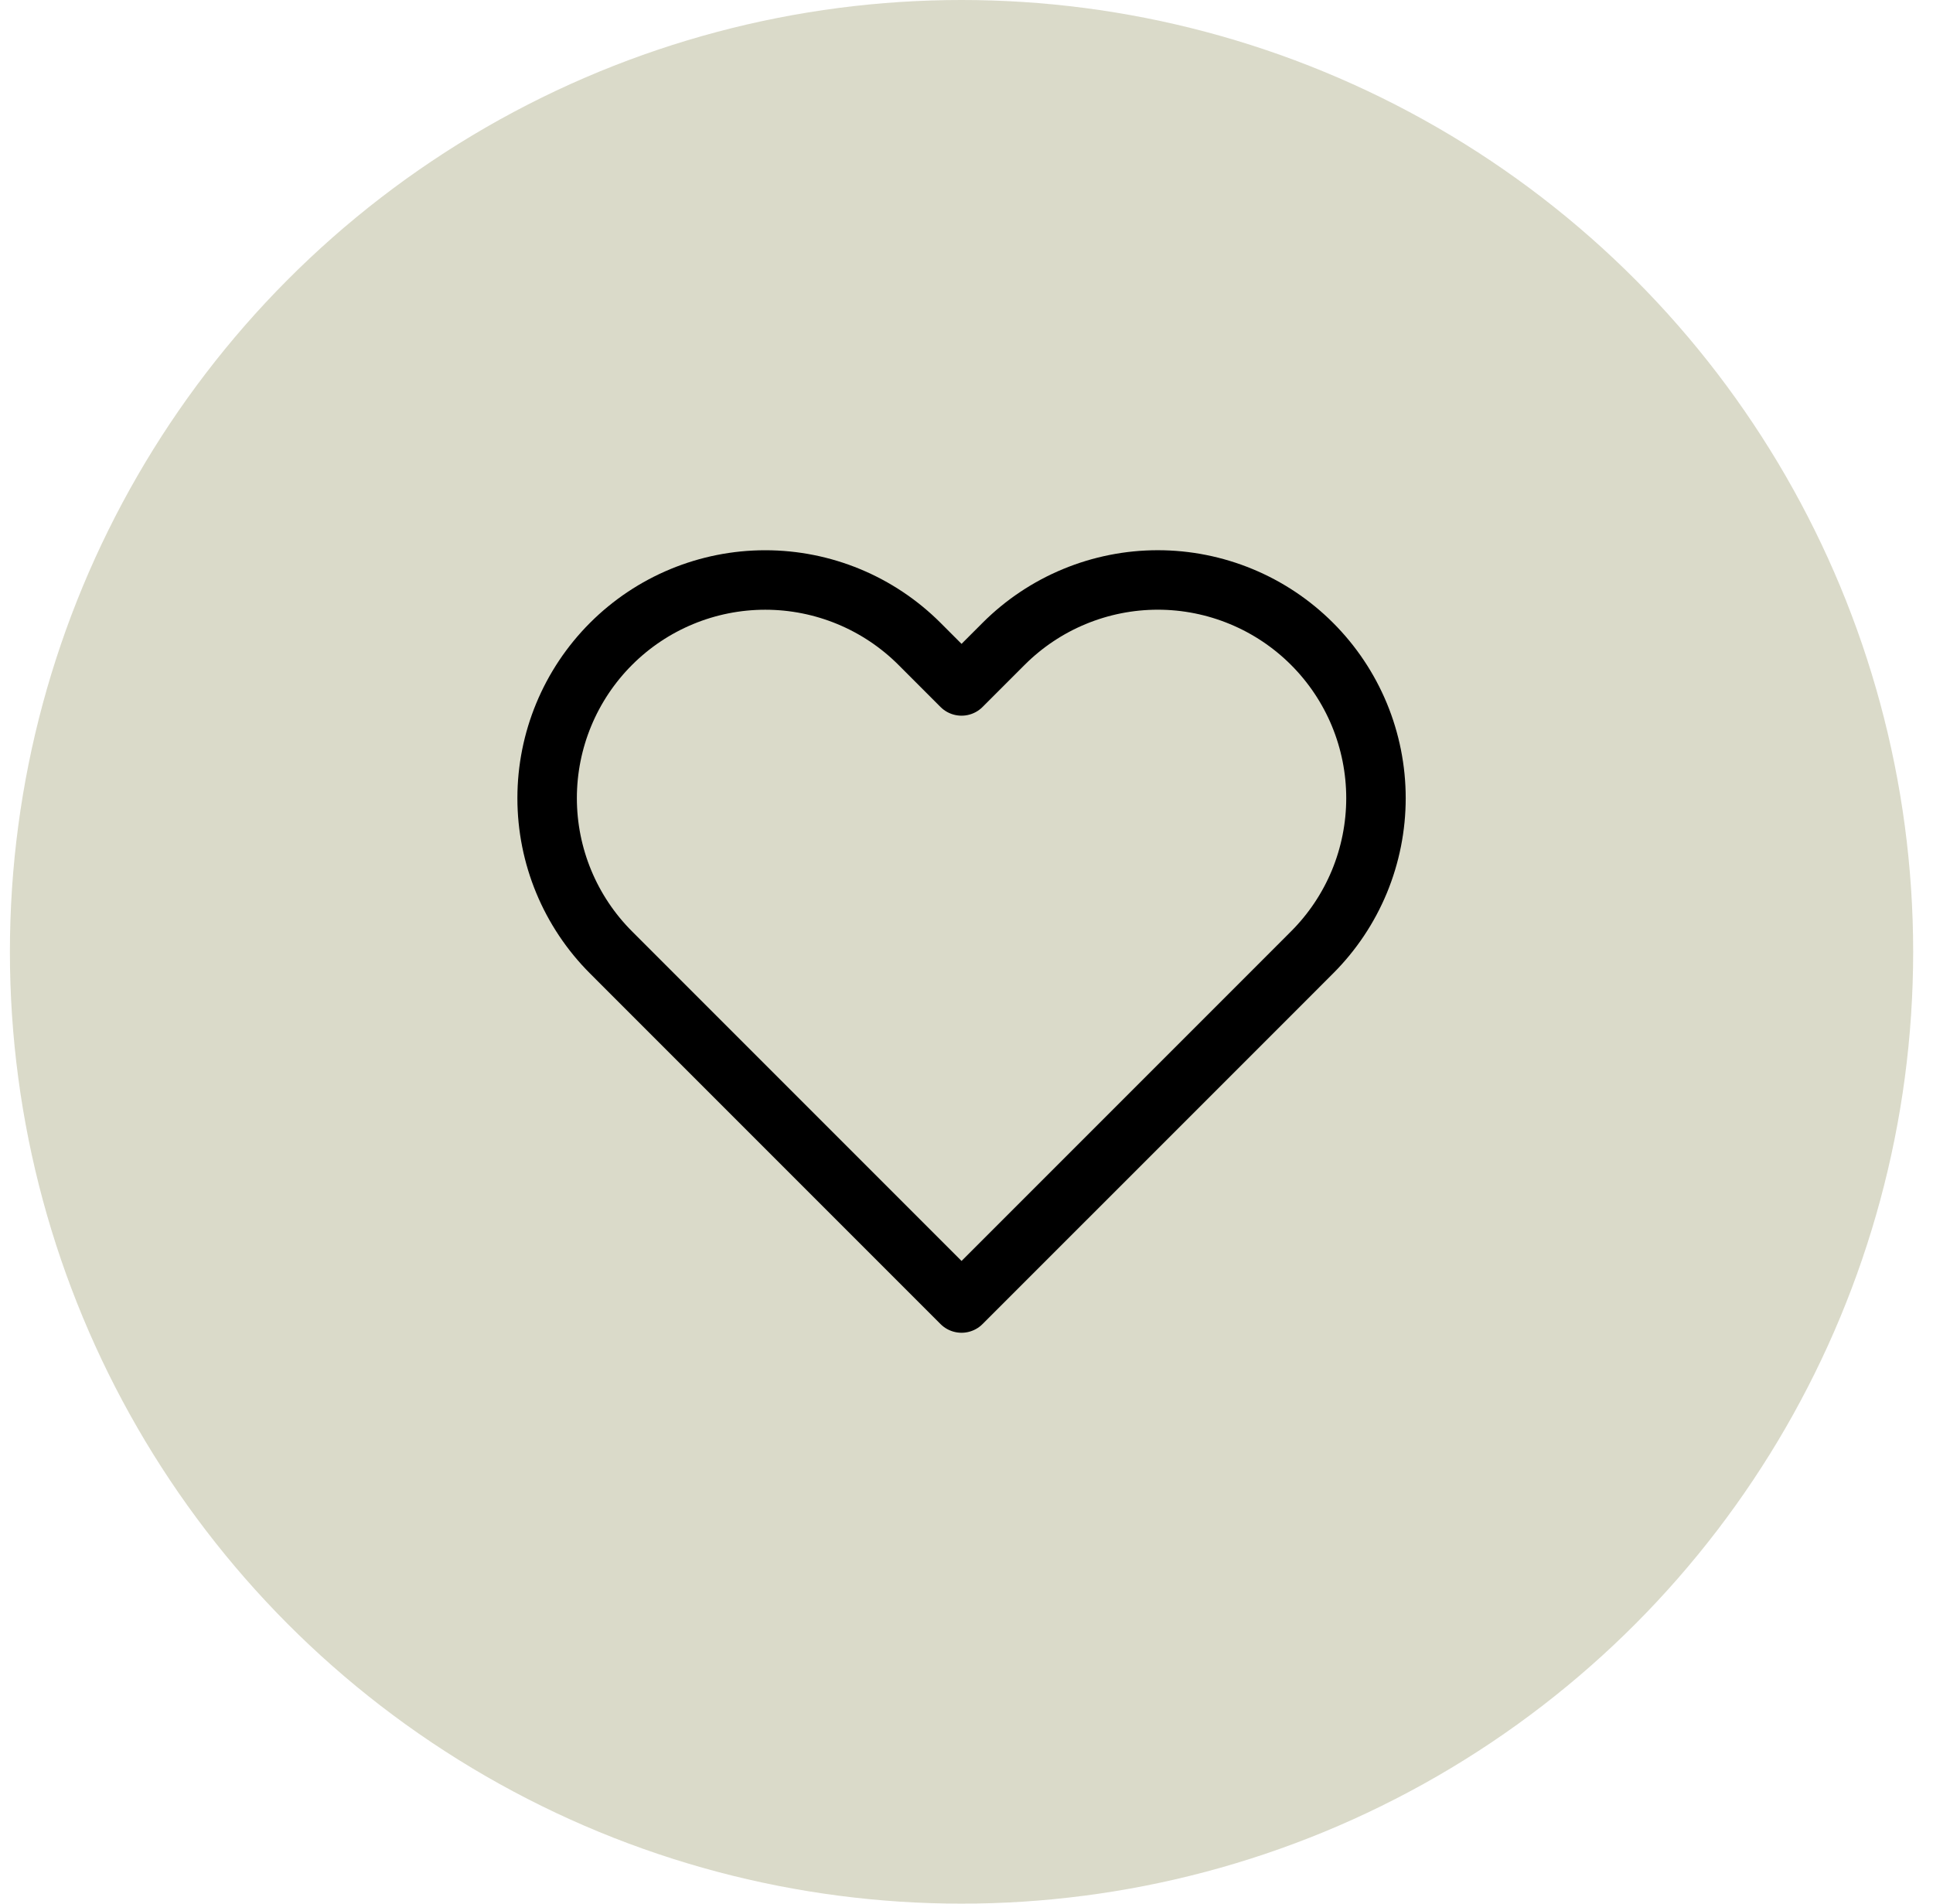
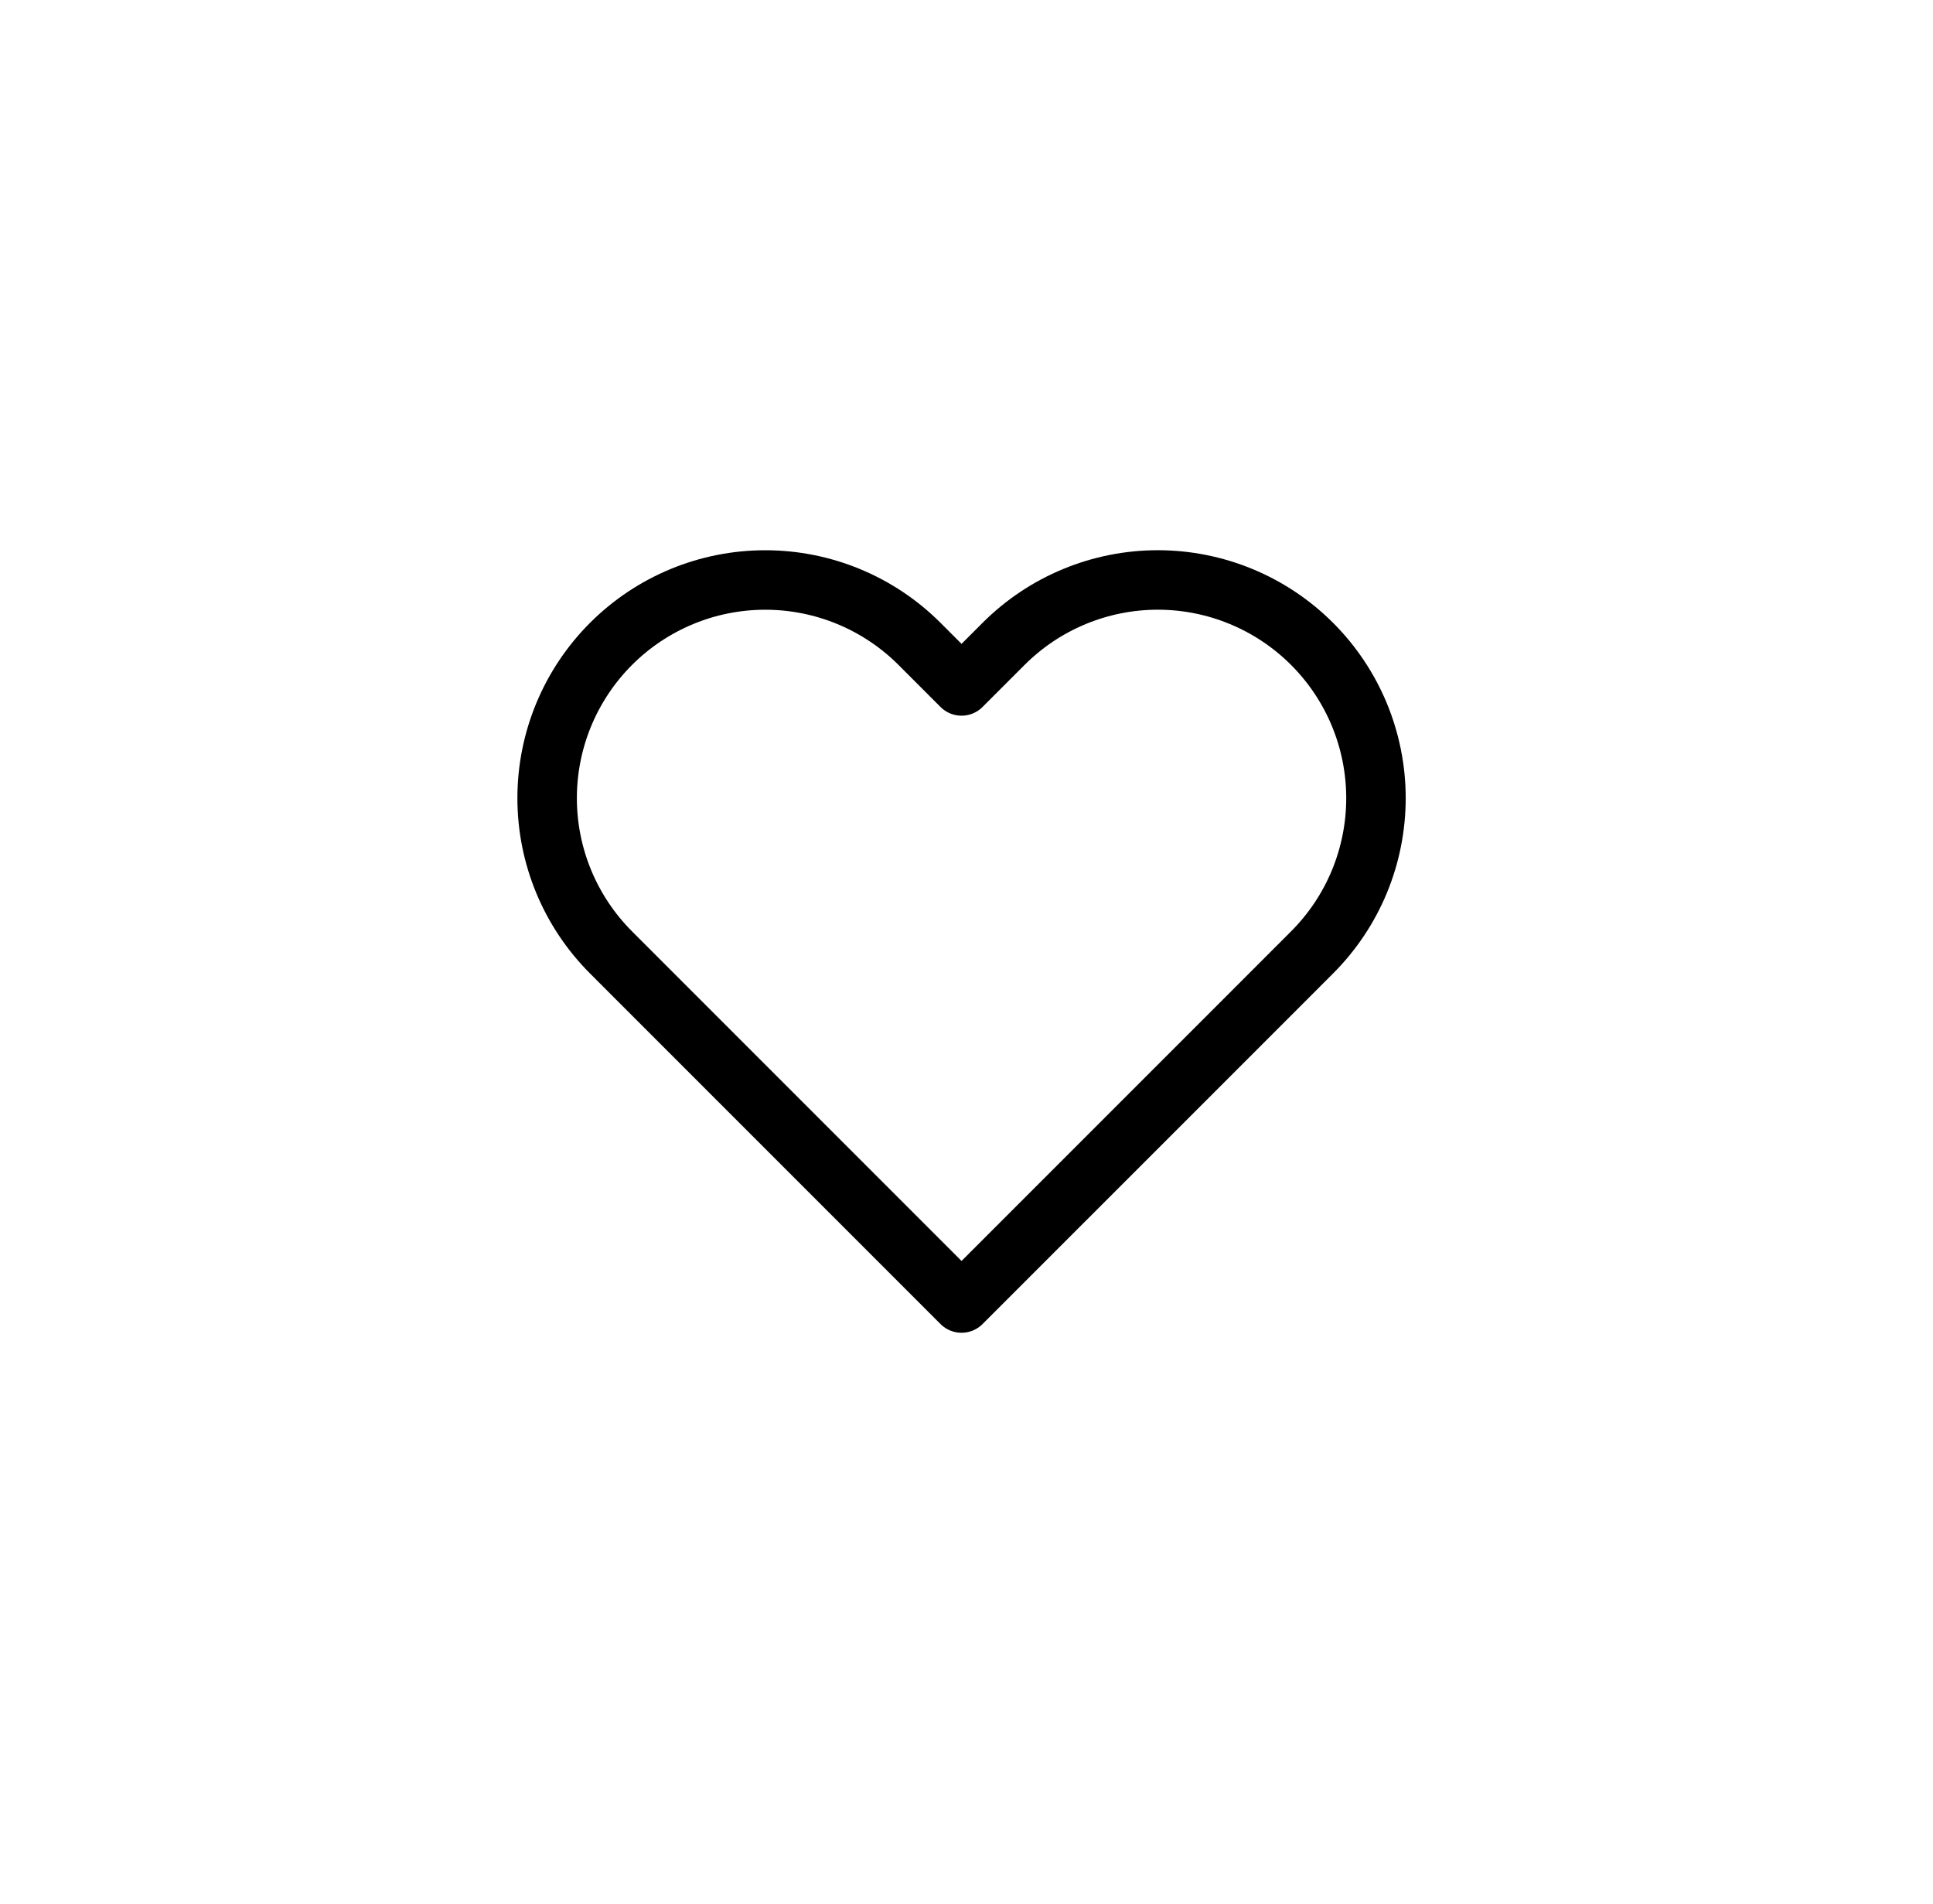
<svg xmlns="http://www.w3.org/2000/svg" width="65" height="64" viewBox="0 0 65 64" fill="none">
-   <circle cx="32.333" cy="32" r="32" fill="#DADAC9" />
  <path d="M44.12 21.647C43.439 20.966 42.63 20.425 41.74 20.057C40.85 19.688 39.897 19.498 38.933 19.498C37.97 19.498 37.016 19.688 36.126 20.057C35.236 20.425 34.428 20.966 33.747 21.647L32.333 23.061L30.92 21.647C29.544 20.272 27.679 19.499 25.733 19.499C23.788 19.499 21.922 20.272 20.547 21.647C19.171 23.023 18.398 24.888 18.398 26.834C18.398 28.779 19.171 30.645 20.547 32.02L21.96 33.434L32.333 43.807L42.707 33.434L44.12 32.02C44.801 31.34 45.342 30.531 45.711 29.641C46.079 28.751 46.269 27.797 46.269 26.834C46.269 25.87 46.079 24.917 45.711 24.027C45.342 23.137 44.801 22.328 44.12 21.647Z" stroke="black" stroke-width="2" stroke-linecap="round" stroke-linejoin="round" />
</svg>